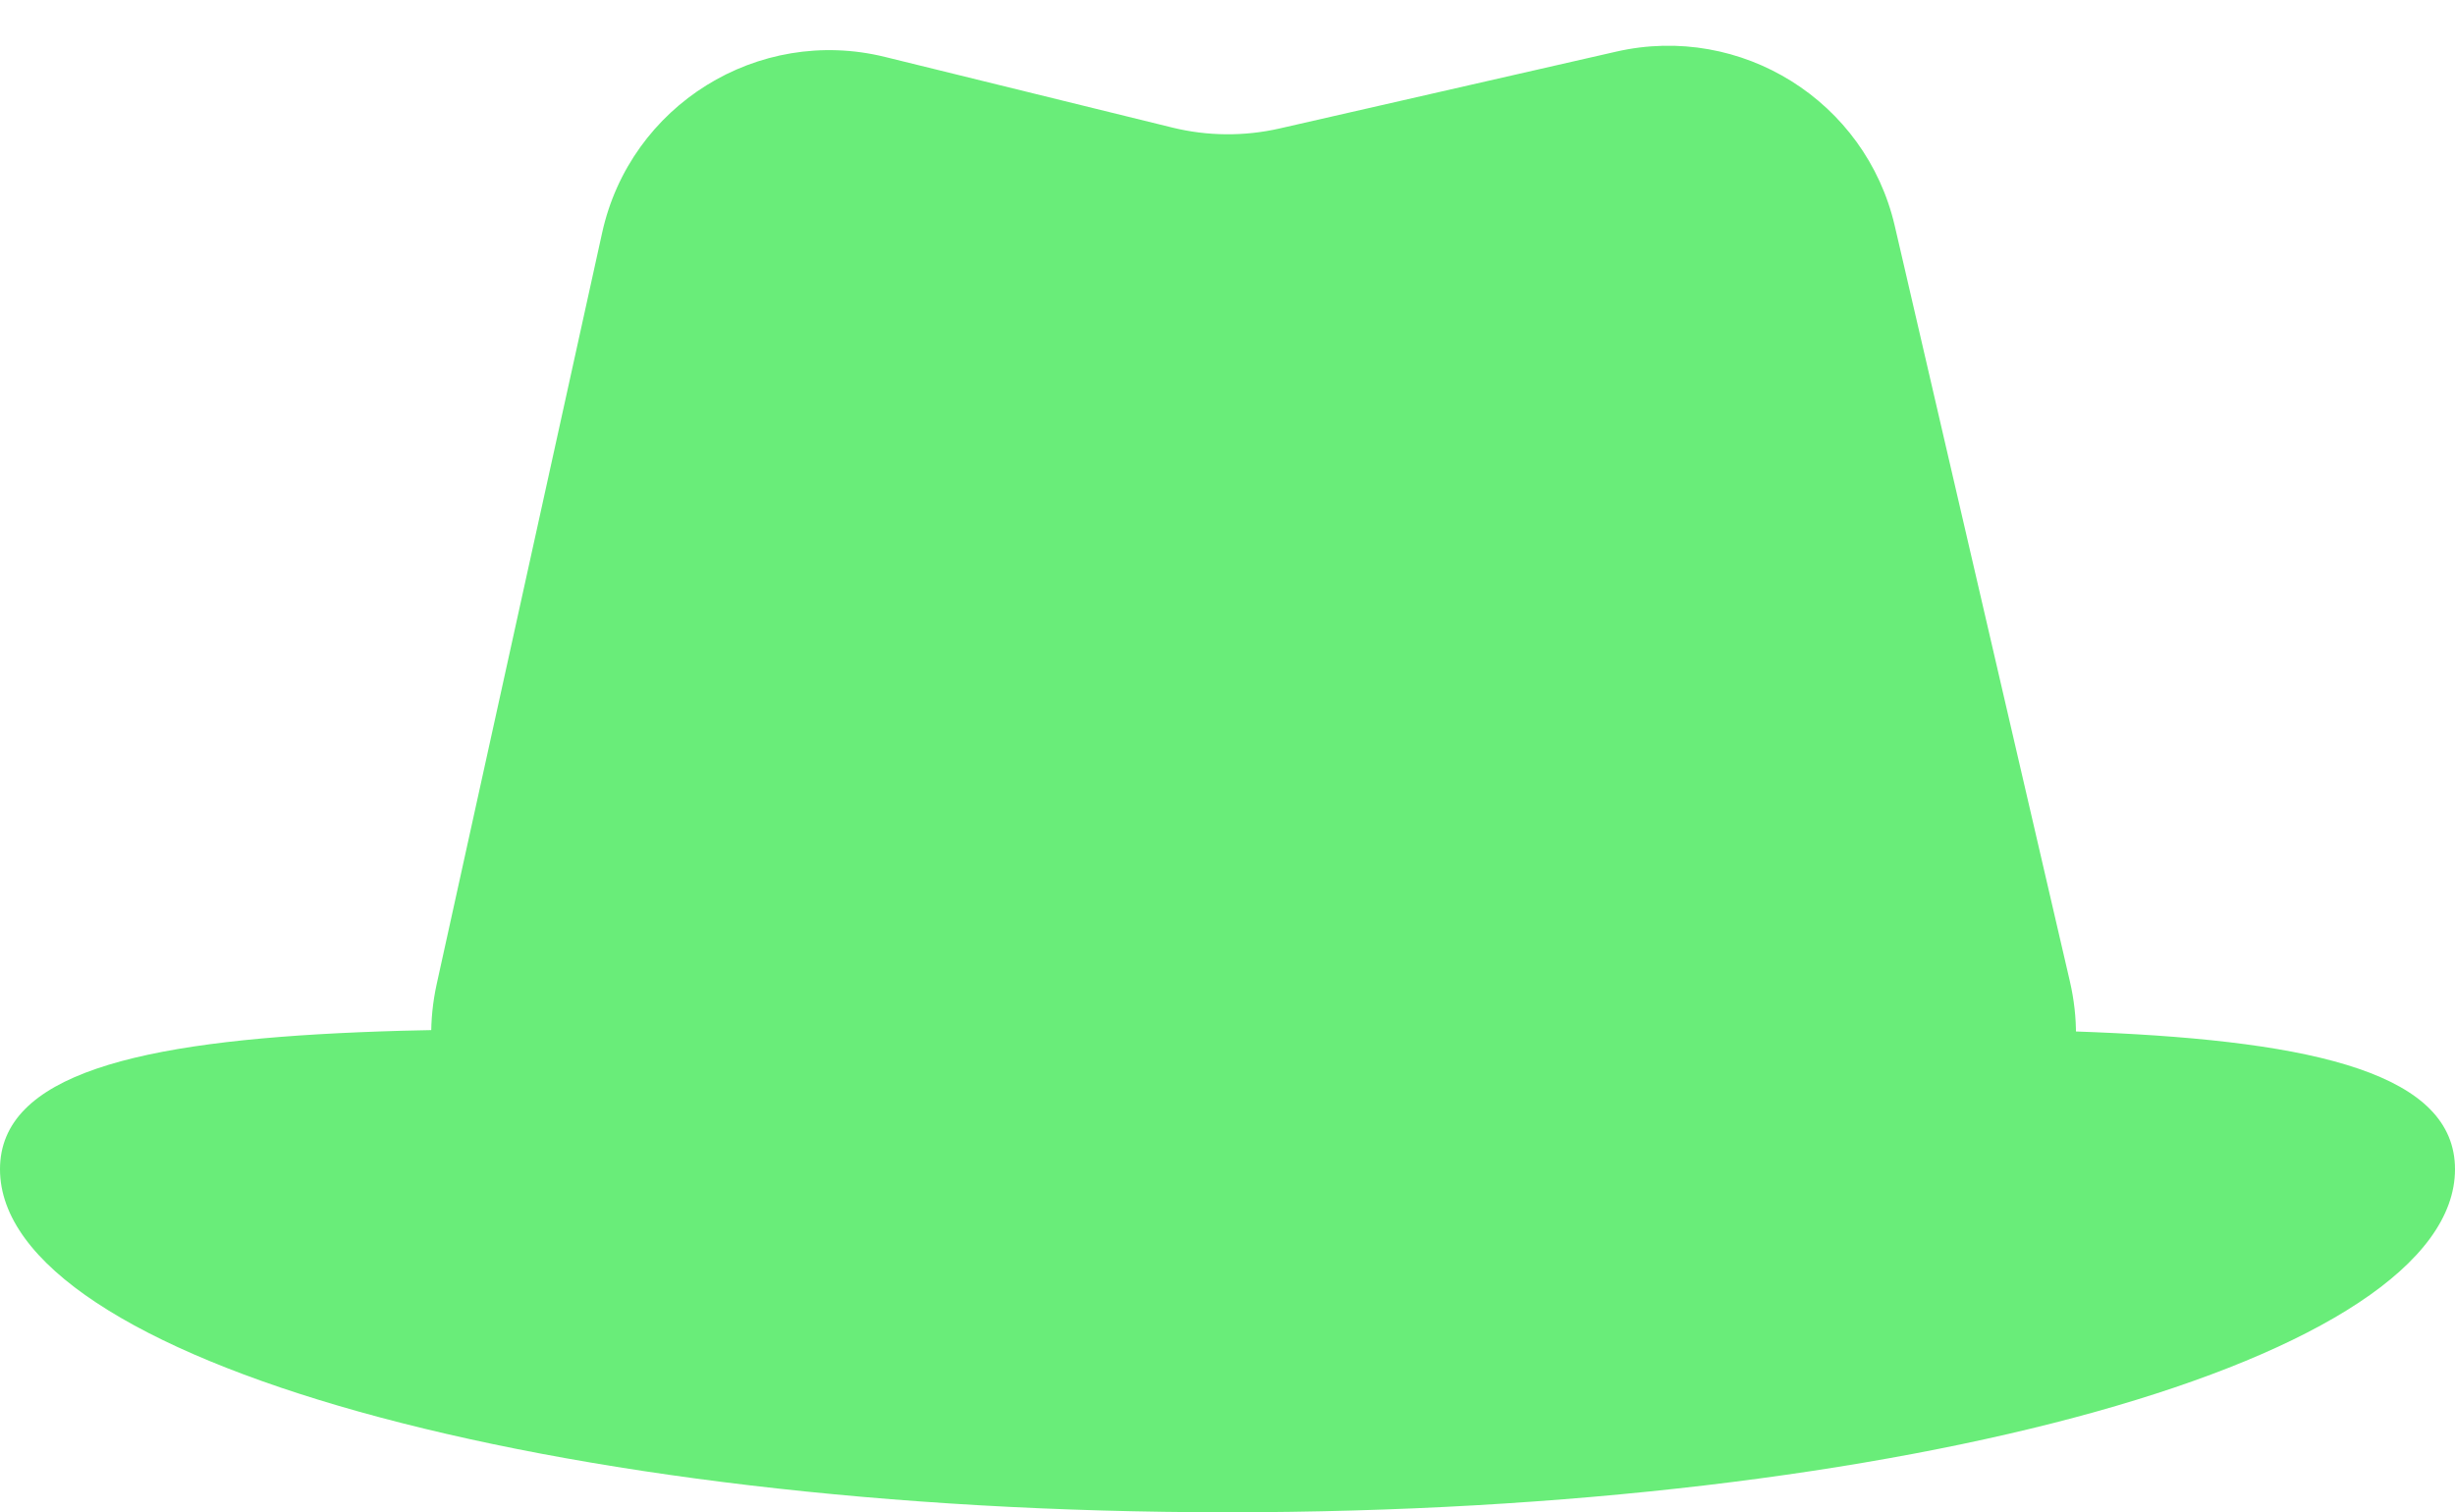
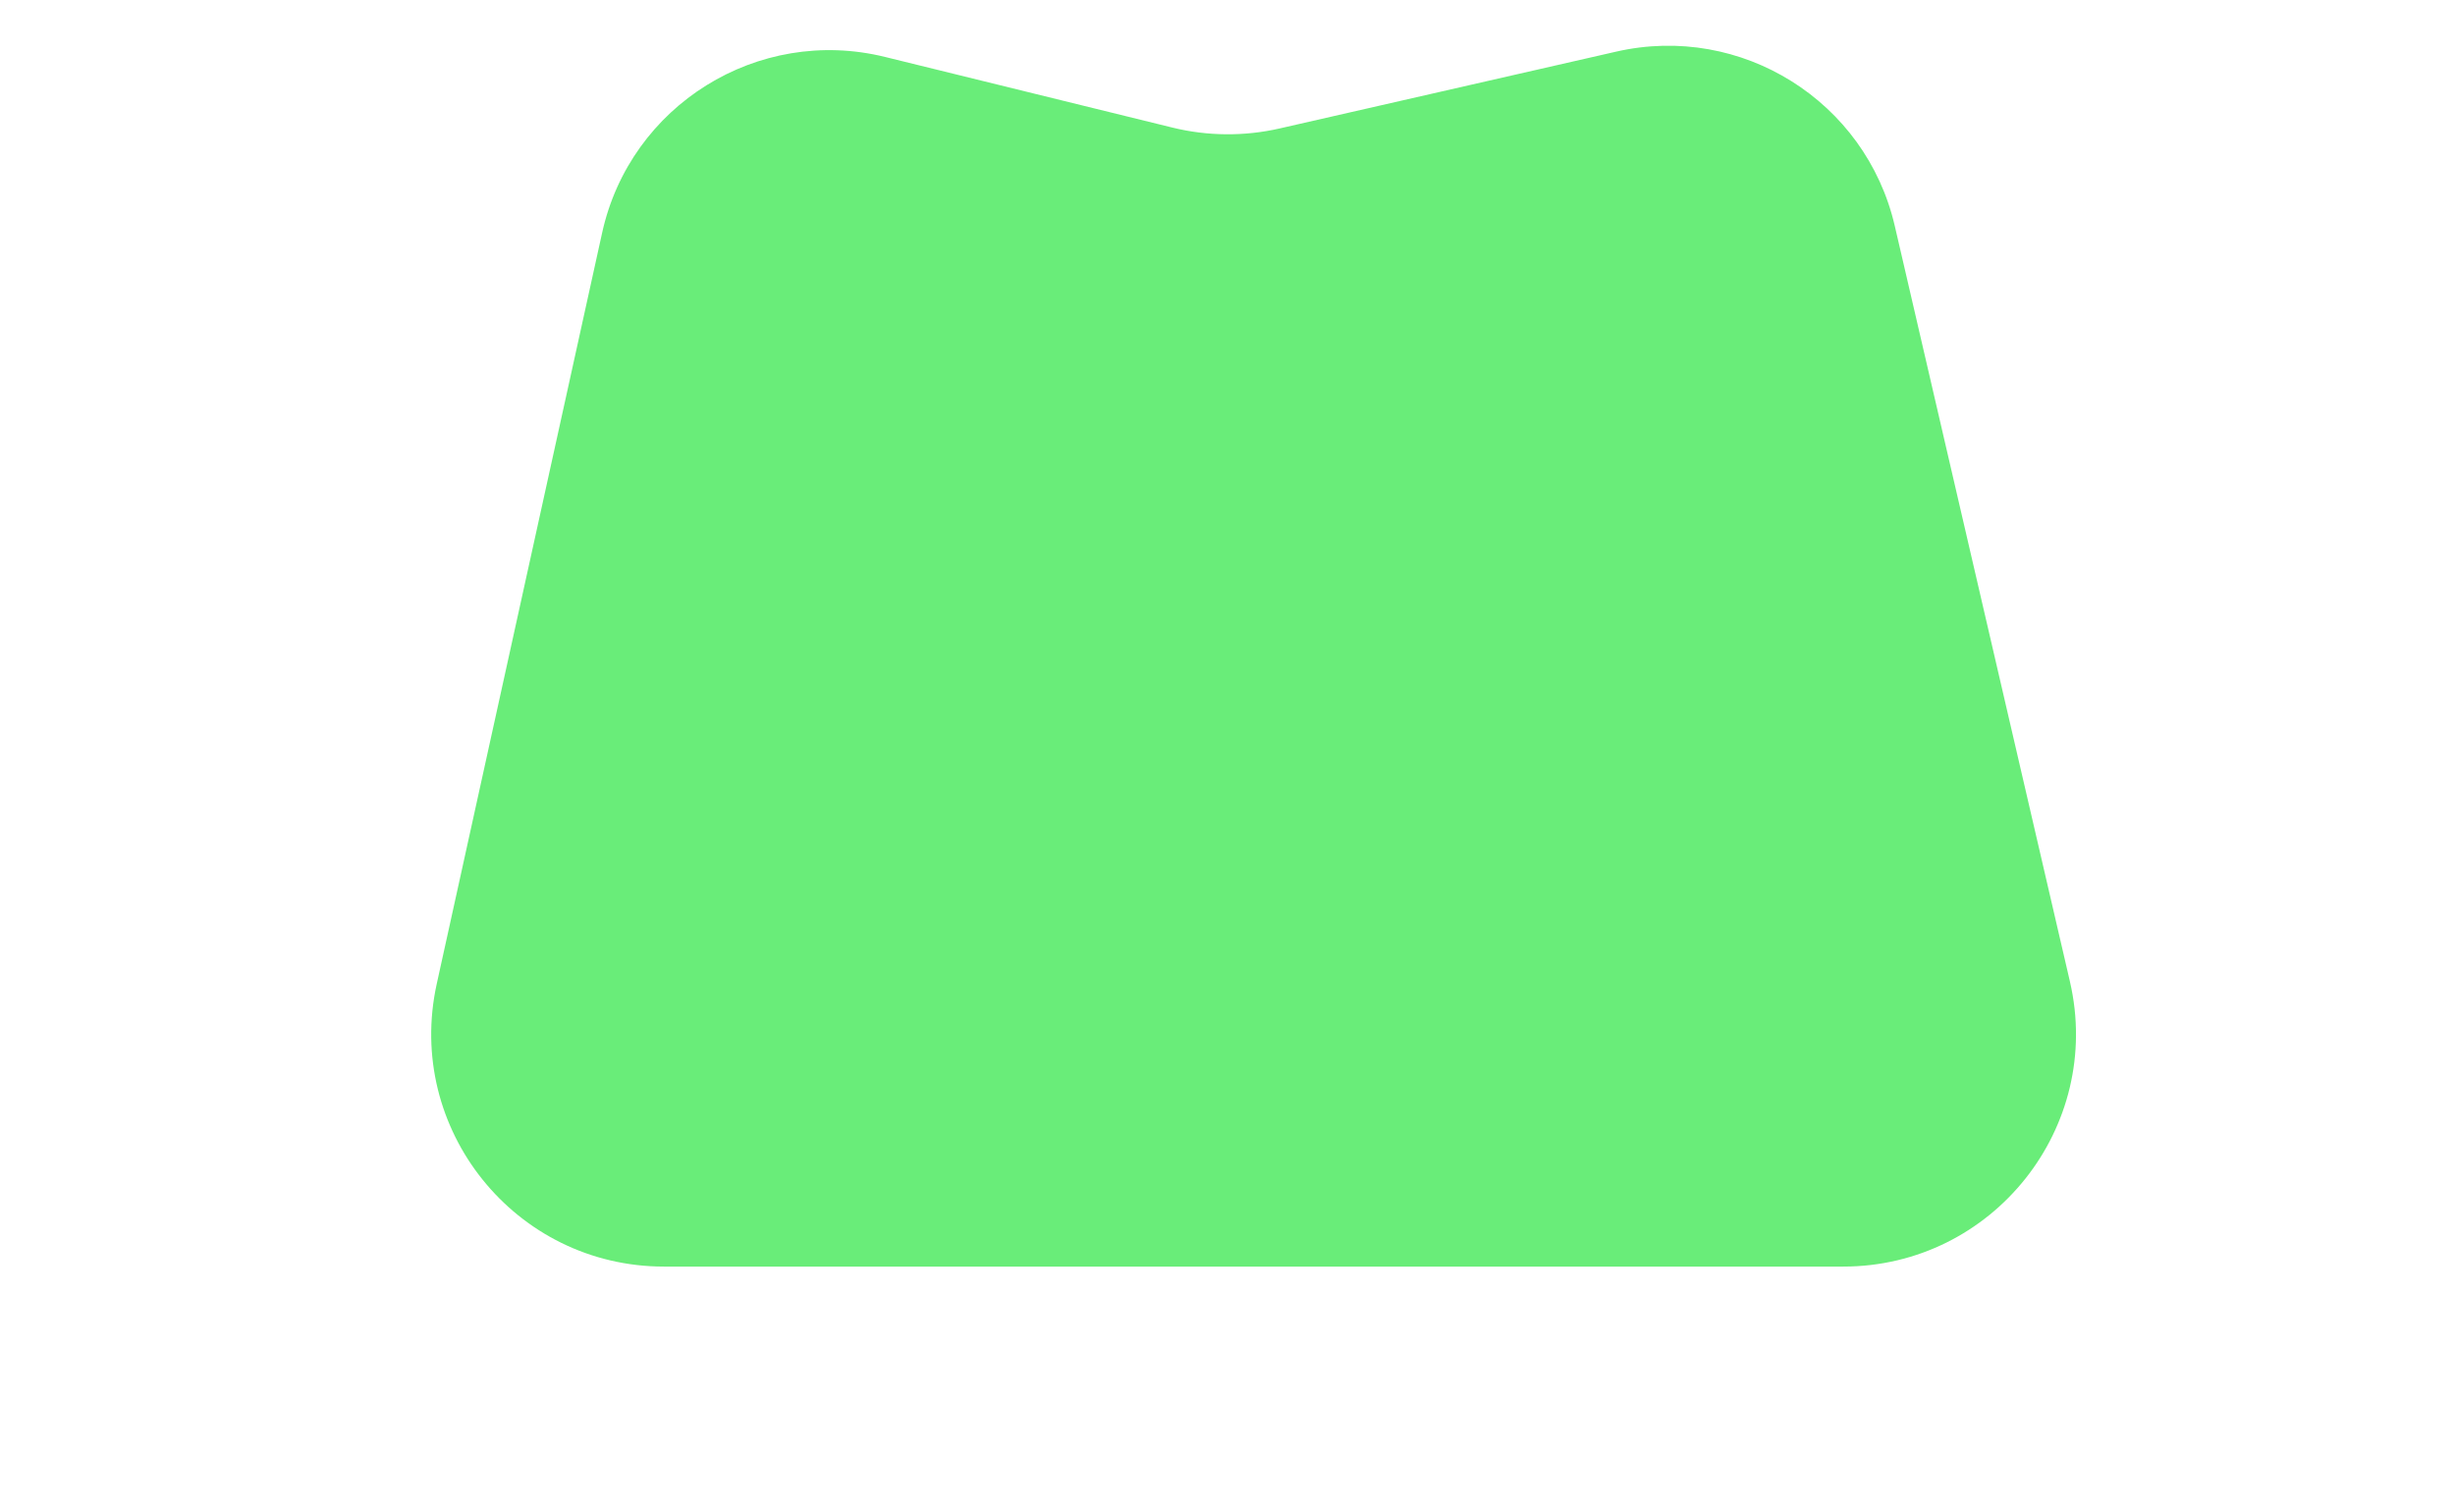
<svg xmlns="http://www.w3.org/2000/svg" width="211" height="130" viewBox="0 0 211 130" fill="none">
-   <path d="M211 100.512C211 116.798 163.766 130 105.5 130C47.234 130 0 116.798 0 100.512C0 84.226 47.234 89.17 105.5 89.17C163.766 89.17 211 84.226 211 100.512Z" fill="#69ED79" />
  <path d="M51.751 20.014C54.167 9.041 65.147 2.21 76.058 4.893L100.757 10.966C103.784 11.71 106.944 11.736 109.983 11.042L138.915 4.437C149.658 1.984 160.362 8.684 162.85 19.42L177.901 84.364C180.806 96.901 171.286 108.879 158.417 108.879H57.069C44.29 108.879 34.789 97.059 37.536 84.579L51.751 20.014Z" fill="#69ED79" />
</svg>